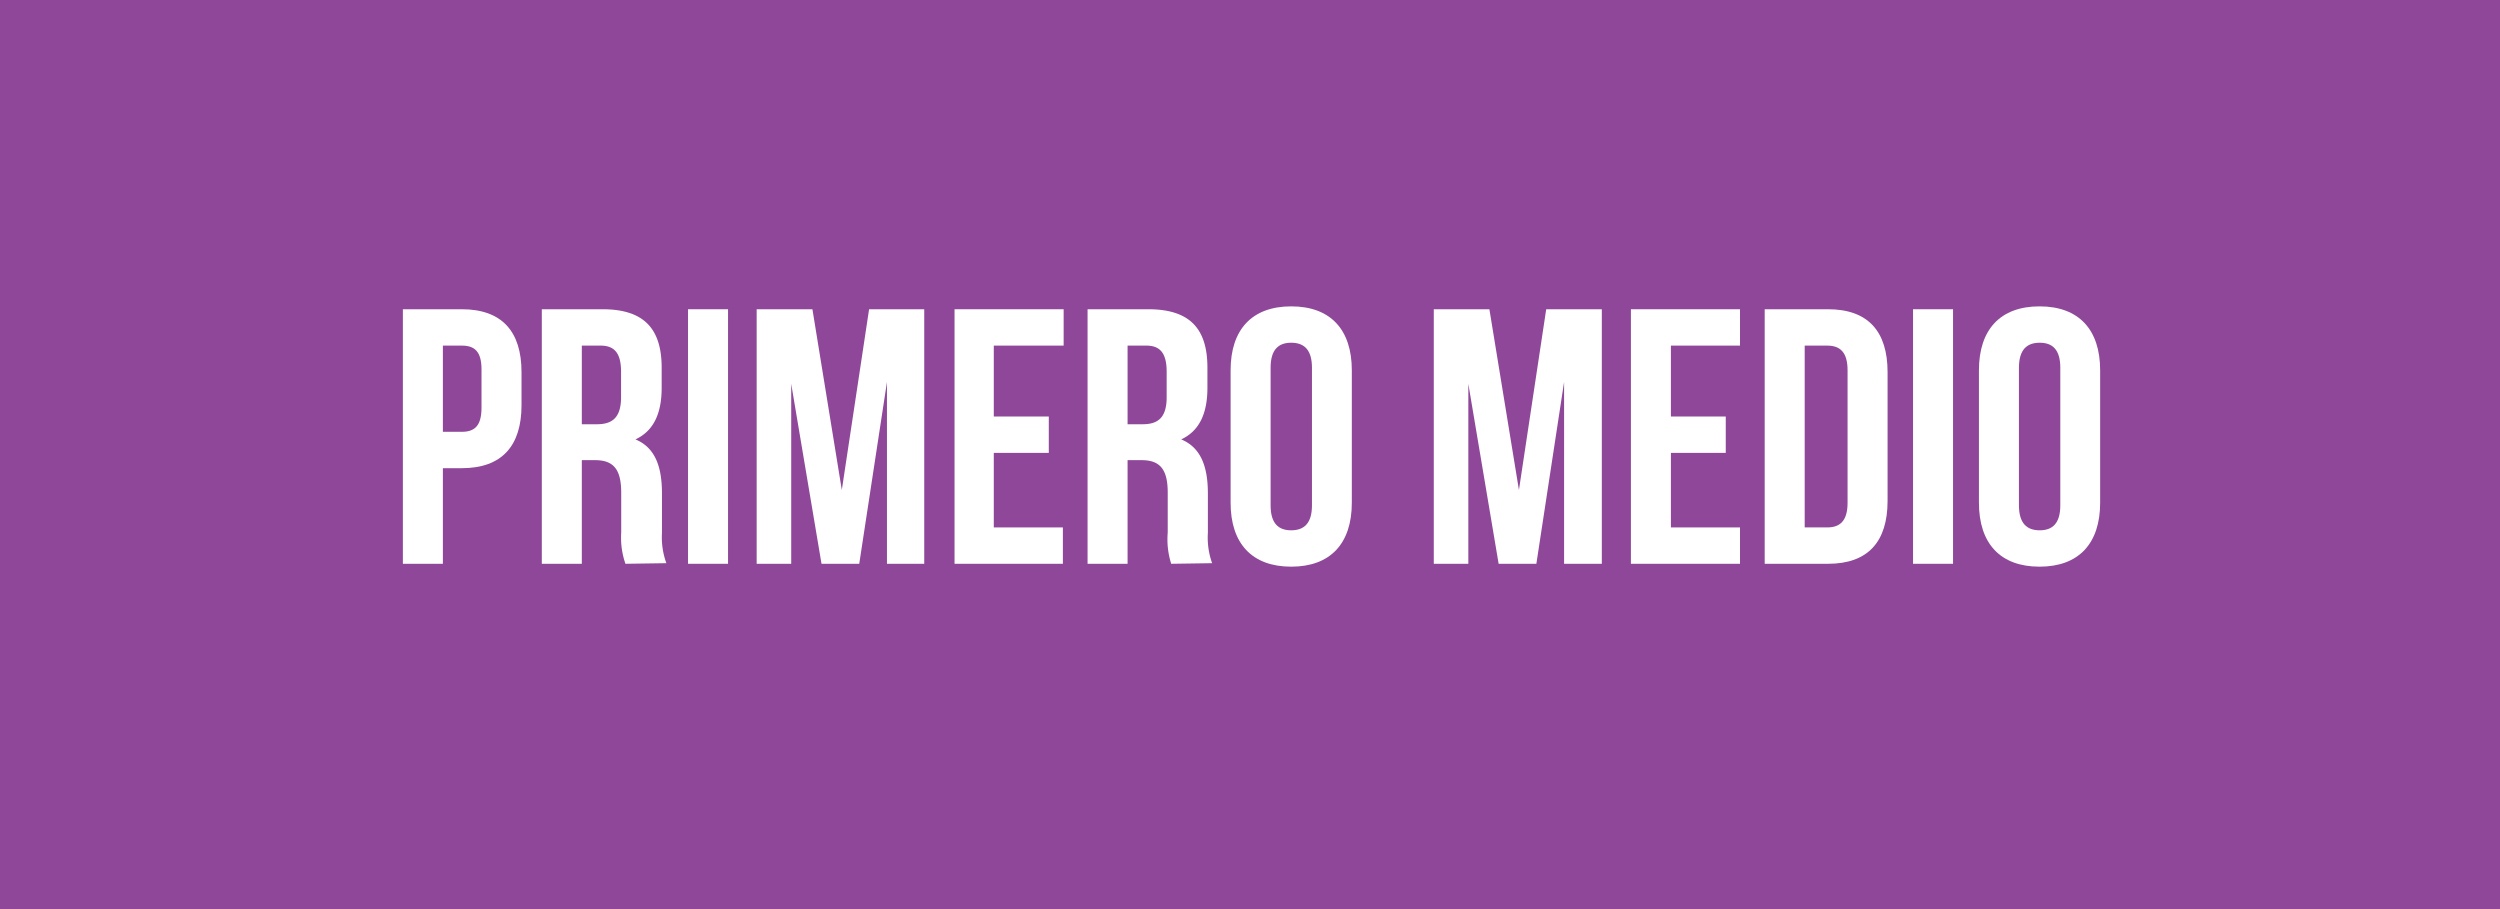
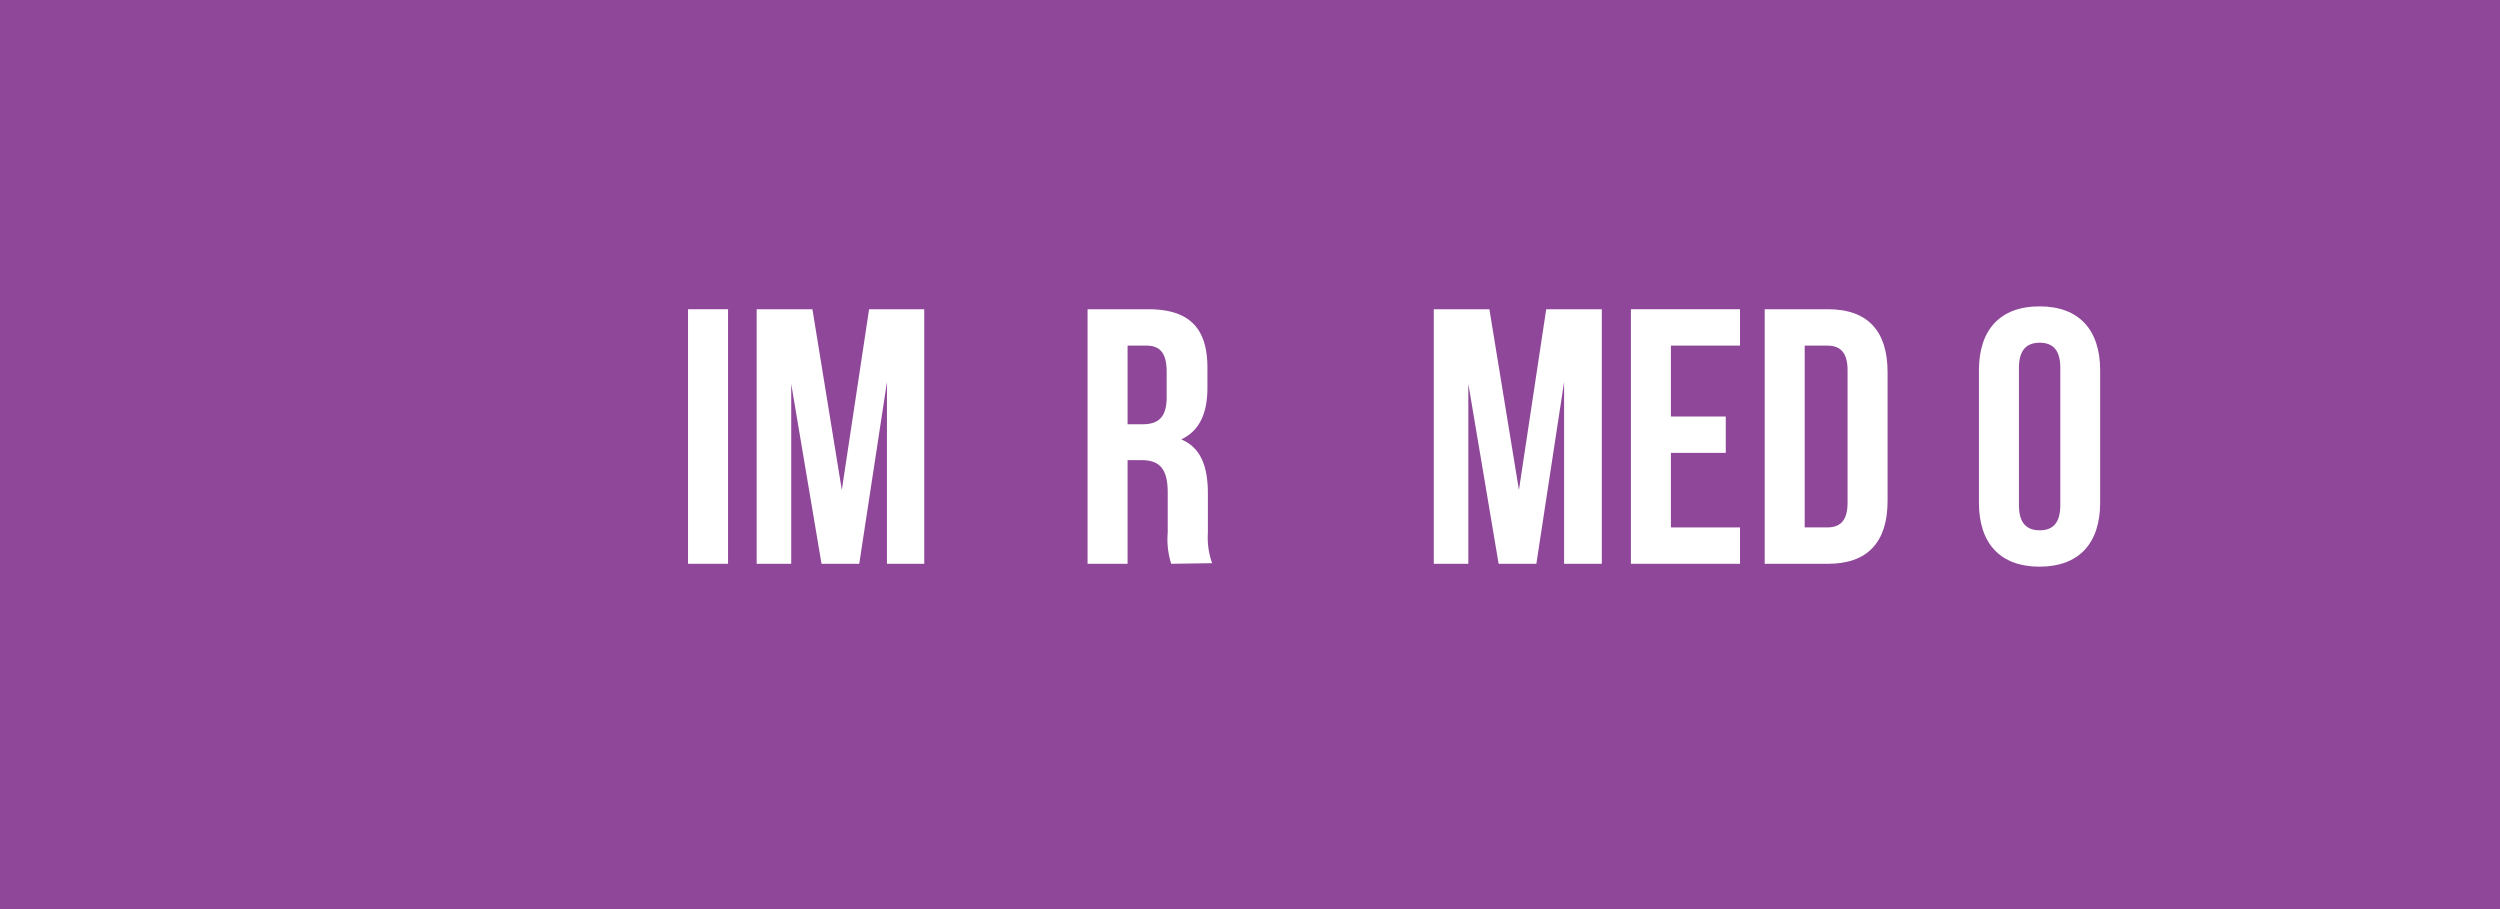
<svg xmlns="http://www.w3.org/2000/svg" viewBox="0 0 165 60">
  <defs>
    <style>.cls-1{fill:#8f4899;}.cls-2{fill:#fff;}</style>
  </defs>
  <title>IconoPrimero</title>
  <g id="Capa_2" data-name="Capa 2">
    <g id="Capa_1-2" data-name="Capa 1">
      <rect class="cls-1" width="165" height="60" />
-       <path class="cls-2" d="M34.42,24.56v2.19c0,2.68-1.3,4.15-3.94,4.15H29.23v6.31H26.59V20.41h3.89C33.12,20.41,34.42,21.87,34.42,24.56Zm-5.19-1.75V28.5h1.25c.84,0,1.3-.39,1.3-1.59V24.39c0-1.2-.46-1.58-1.3-1.58Z" />
-       <path class="cls-2" d="M41.28,37.21A5.24,5.24,0,0,1,41,35.15V32.51c0-1.56-.53-2.14-1.73-2.14H38.4v6.84H35.76V20.41h4c2.73,0,3.91,1.27,3.91,3.86v1.32c0,1.73-.55,2.86-1.73,3.41,1.32.55,1.75,1.83,1.75,3.58v2.59a5,5,0,0,0,.29,2ZM38.4,22.81V28h1c1,0,1.59-.43,1.59-1.78V24.54c0-1.2-.41-1.73-1.35-1.73Z" />
      <path class="cls-2" d="M45.41,20.41h2.64v16.8H45.41Z" />
      <path class="cls-2" d="M55.56,32.34l1.8-11.93H61v16.8H58.54v-12L56.71,37.21H54.22l-2-11.88V37.21H49.94V20.41h3.68Z" />
-       <path class="cls-2" d="M65.59,27.49h3.63v2.4H65.59v4.92h4.56v2.4H63V20.41h7.2v2.4H65.59Z" />
      <path class="cls-2" d="M77.3,37.21a5.33,5.33,0,0,1-.23-2.06V32.51c0-1.56-.53-2.14-1.73-2.14h-.92v6.84H71.78V20.41h4c2.74,0,3.91,1.27,3.91,3.86v1.32c0,1.73-.55,2.86-1.73,3.41,1.32.55,1.76,1.83,1.76,3.58v2.59a5,5,0,0,0,.28,2Zm-2.88-14.4V28h1c1,0,1.58-.43,1.58-1.78V24.54c0-1.2-.41-1.73-1.34-1.73Z" />
-       <path class="cls-2" d="M81.22,24.44c0-2.69,1.41-4.22,4-4.22s4,1.53,4,4.22v8.74c0,2.69-1.41,4.22-4,4.22s-4-1.53-4-4.22Zm2.64,8.91c0,1.2.52,1.65,1.36,1.65s1.37-.45,1.37-1.65V24.27c0-1.2-.53-1.65-1.37-1.65s-1.36.45-1.36,1.65Z" />
      <path class="cls-2" d="M100.25,32.34l1.8-11.93h3.67v16.8h-2.49v-12L101.4,37.21H98.91l-2-11.88V37.21H94.63V20.41H98.3Z" />
      <path class="cls-2" d="M110.28,27.49h3.62v2.4h-3.62v4.92h4.56v2.4h-7.2V20.41h7.2v2.4h-4.56Z" />
      <path class="cls-2" d="M116.47,20.41h4.18c2.64,0,3.93,1.46,3.93,4.15v8.5c0,2.69-1.29,4.15-3.93,4.15h-4.18Zm2.64,2.4v12h1.49c.84,0,1.34-.43,1.34-1.63V24.44c0-1.2-.5-1.63-1.34-1.63Z" />
-       <path class="cls-2" d="M126.26,20.41h2.64v16.8h-2.64Z" />
      <path class="cls-2" d="M130.61,24.44c0-2.69,1.41-4.22,4-4.22s4,1.53,4,4.22v8.74c0,2.69-1.41,4.22-4,4.22s-4-1.53-4-4.22Zm2.64,8.91c0,1.2.53,1.65,1.37,1.65s1.36-.45,1.36-1.65V24.27c0-1.2-.52-1.65-1.36-1.65s-1.37.45-1.37,1.65Z" />
    </g>
  </g>
</svg>